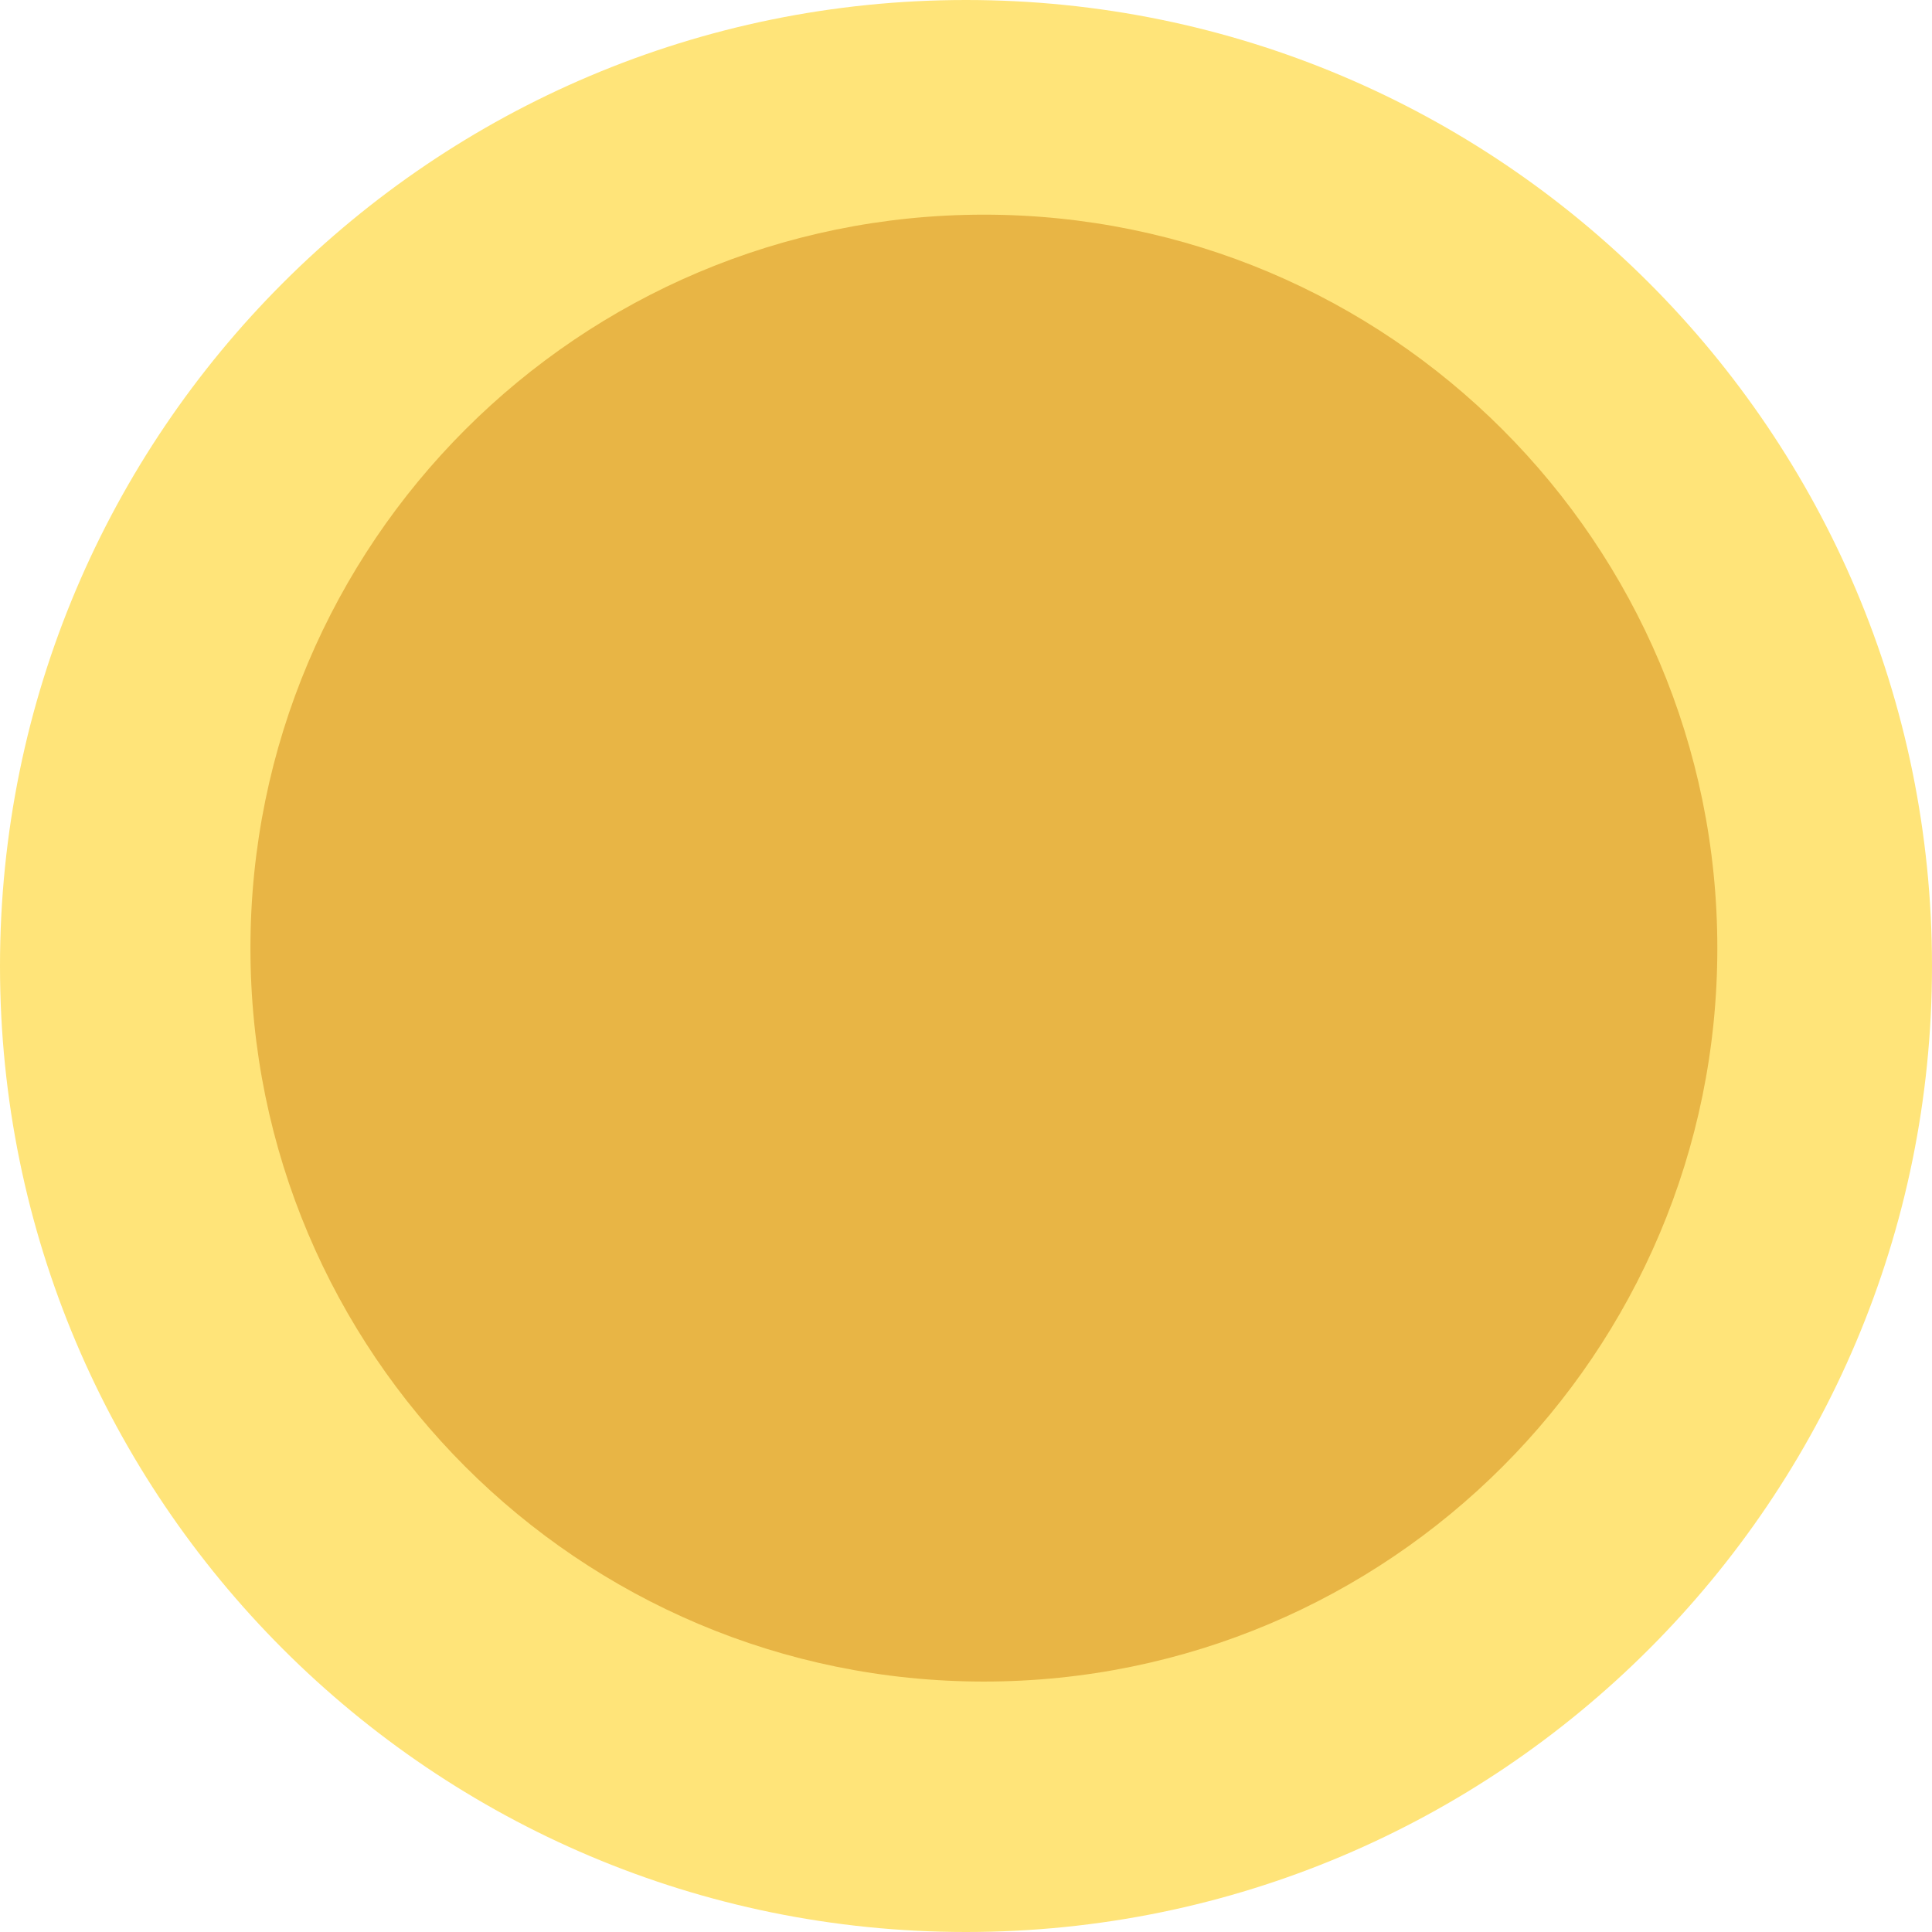
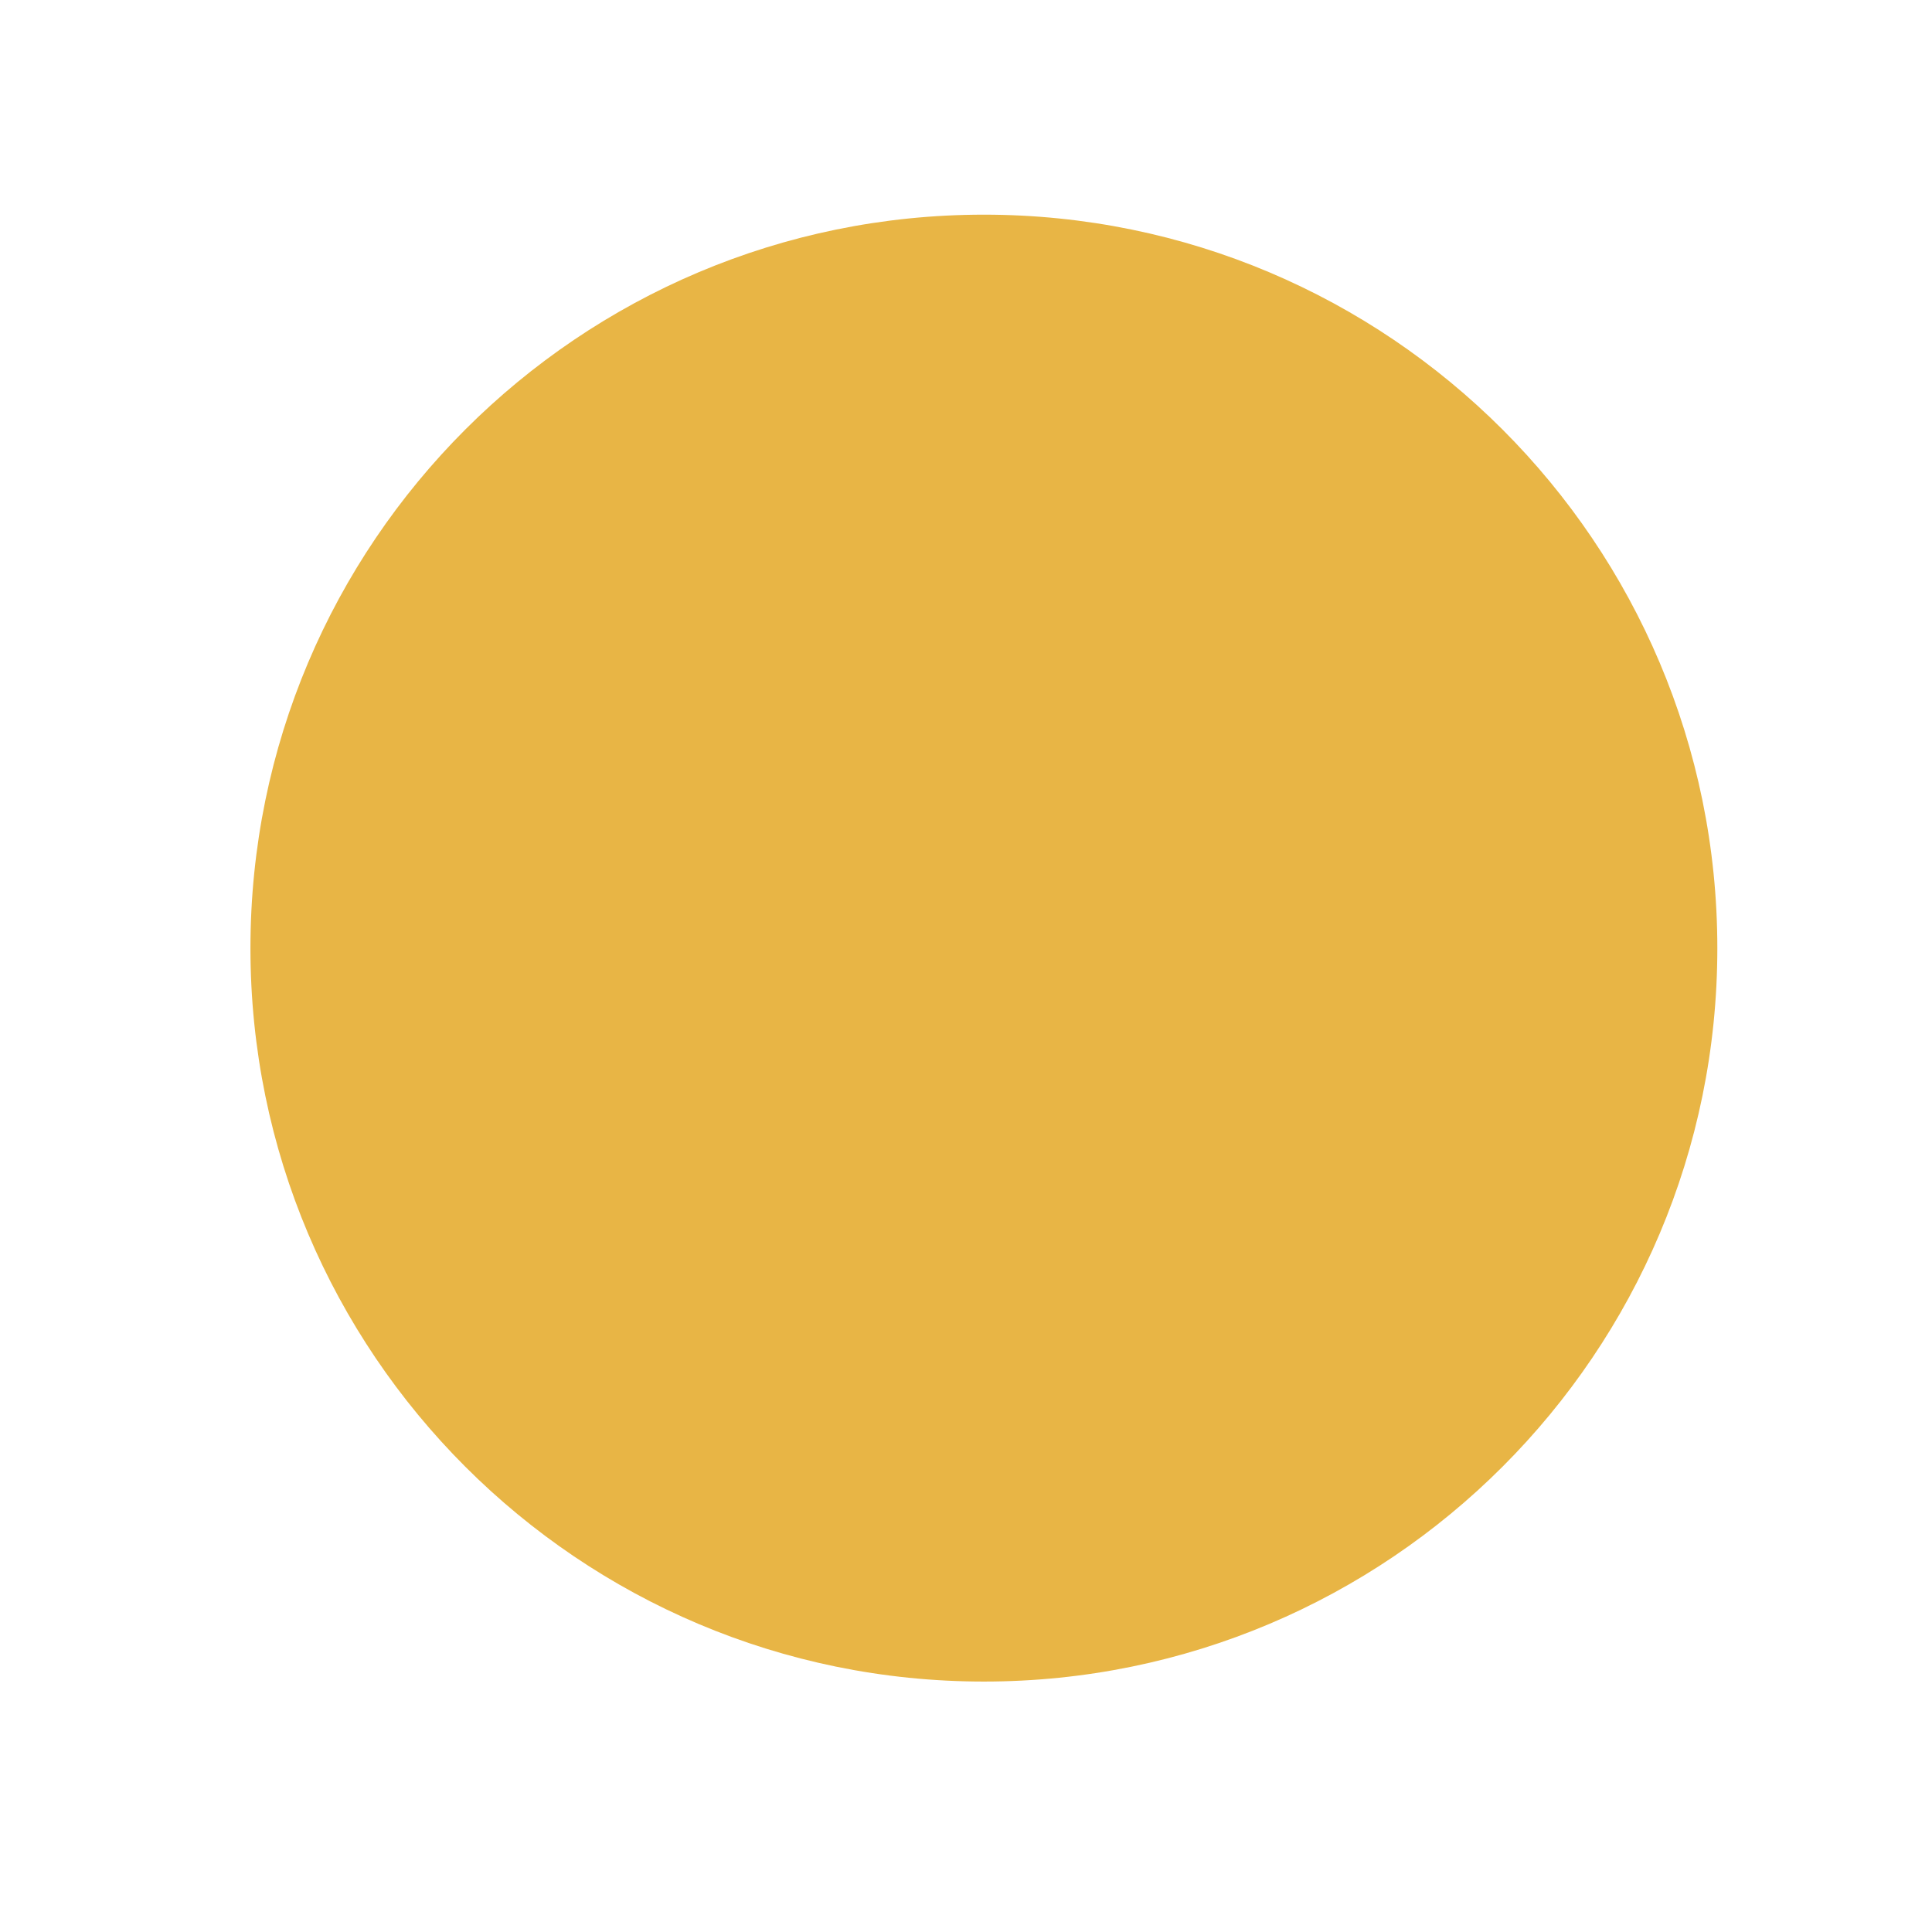
<svg xmlns="http://www.w3.org/2000/svg" width="54" height="54" viewBox="0 0 54 54" fill="none">
-   <path fill-rule="evenodd" clip-rule="evenodd" d="M54 27.001C54 41.911 41.911 54 26.999 54C12.089 54 0 41.911 0 27.001C0 12.087 12.089 0 26.999 0C41.911 0 54 12.087 54 27.001" fill="#FFE479" />
  <path fill-rule="evenodd" clip-rule="evenodd" d="M27.5 47C16.181 47 7 37.82 7 26.502C7 15.18 16.181 6 27.5 6C38.822 6 48 15.18 48 26.502C48 37.82 38.822 47 27.5 47Z" fill="#E8B545" />
</svg>